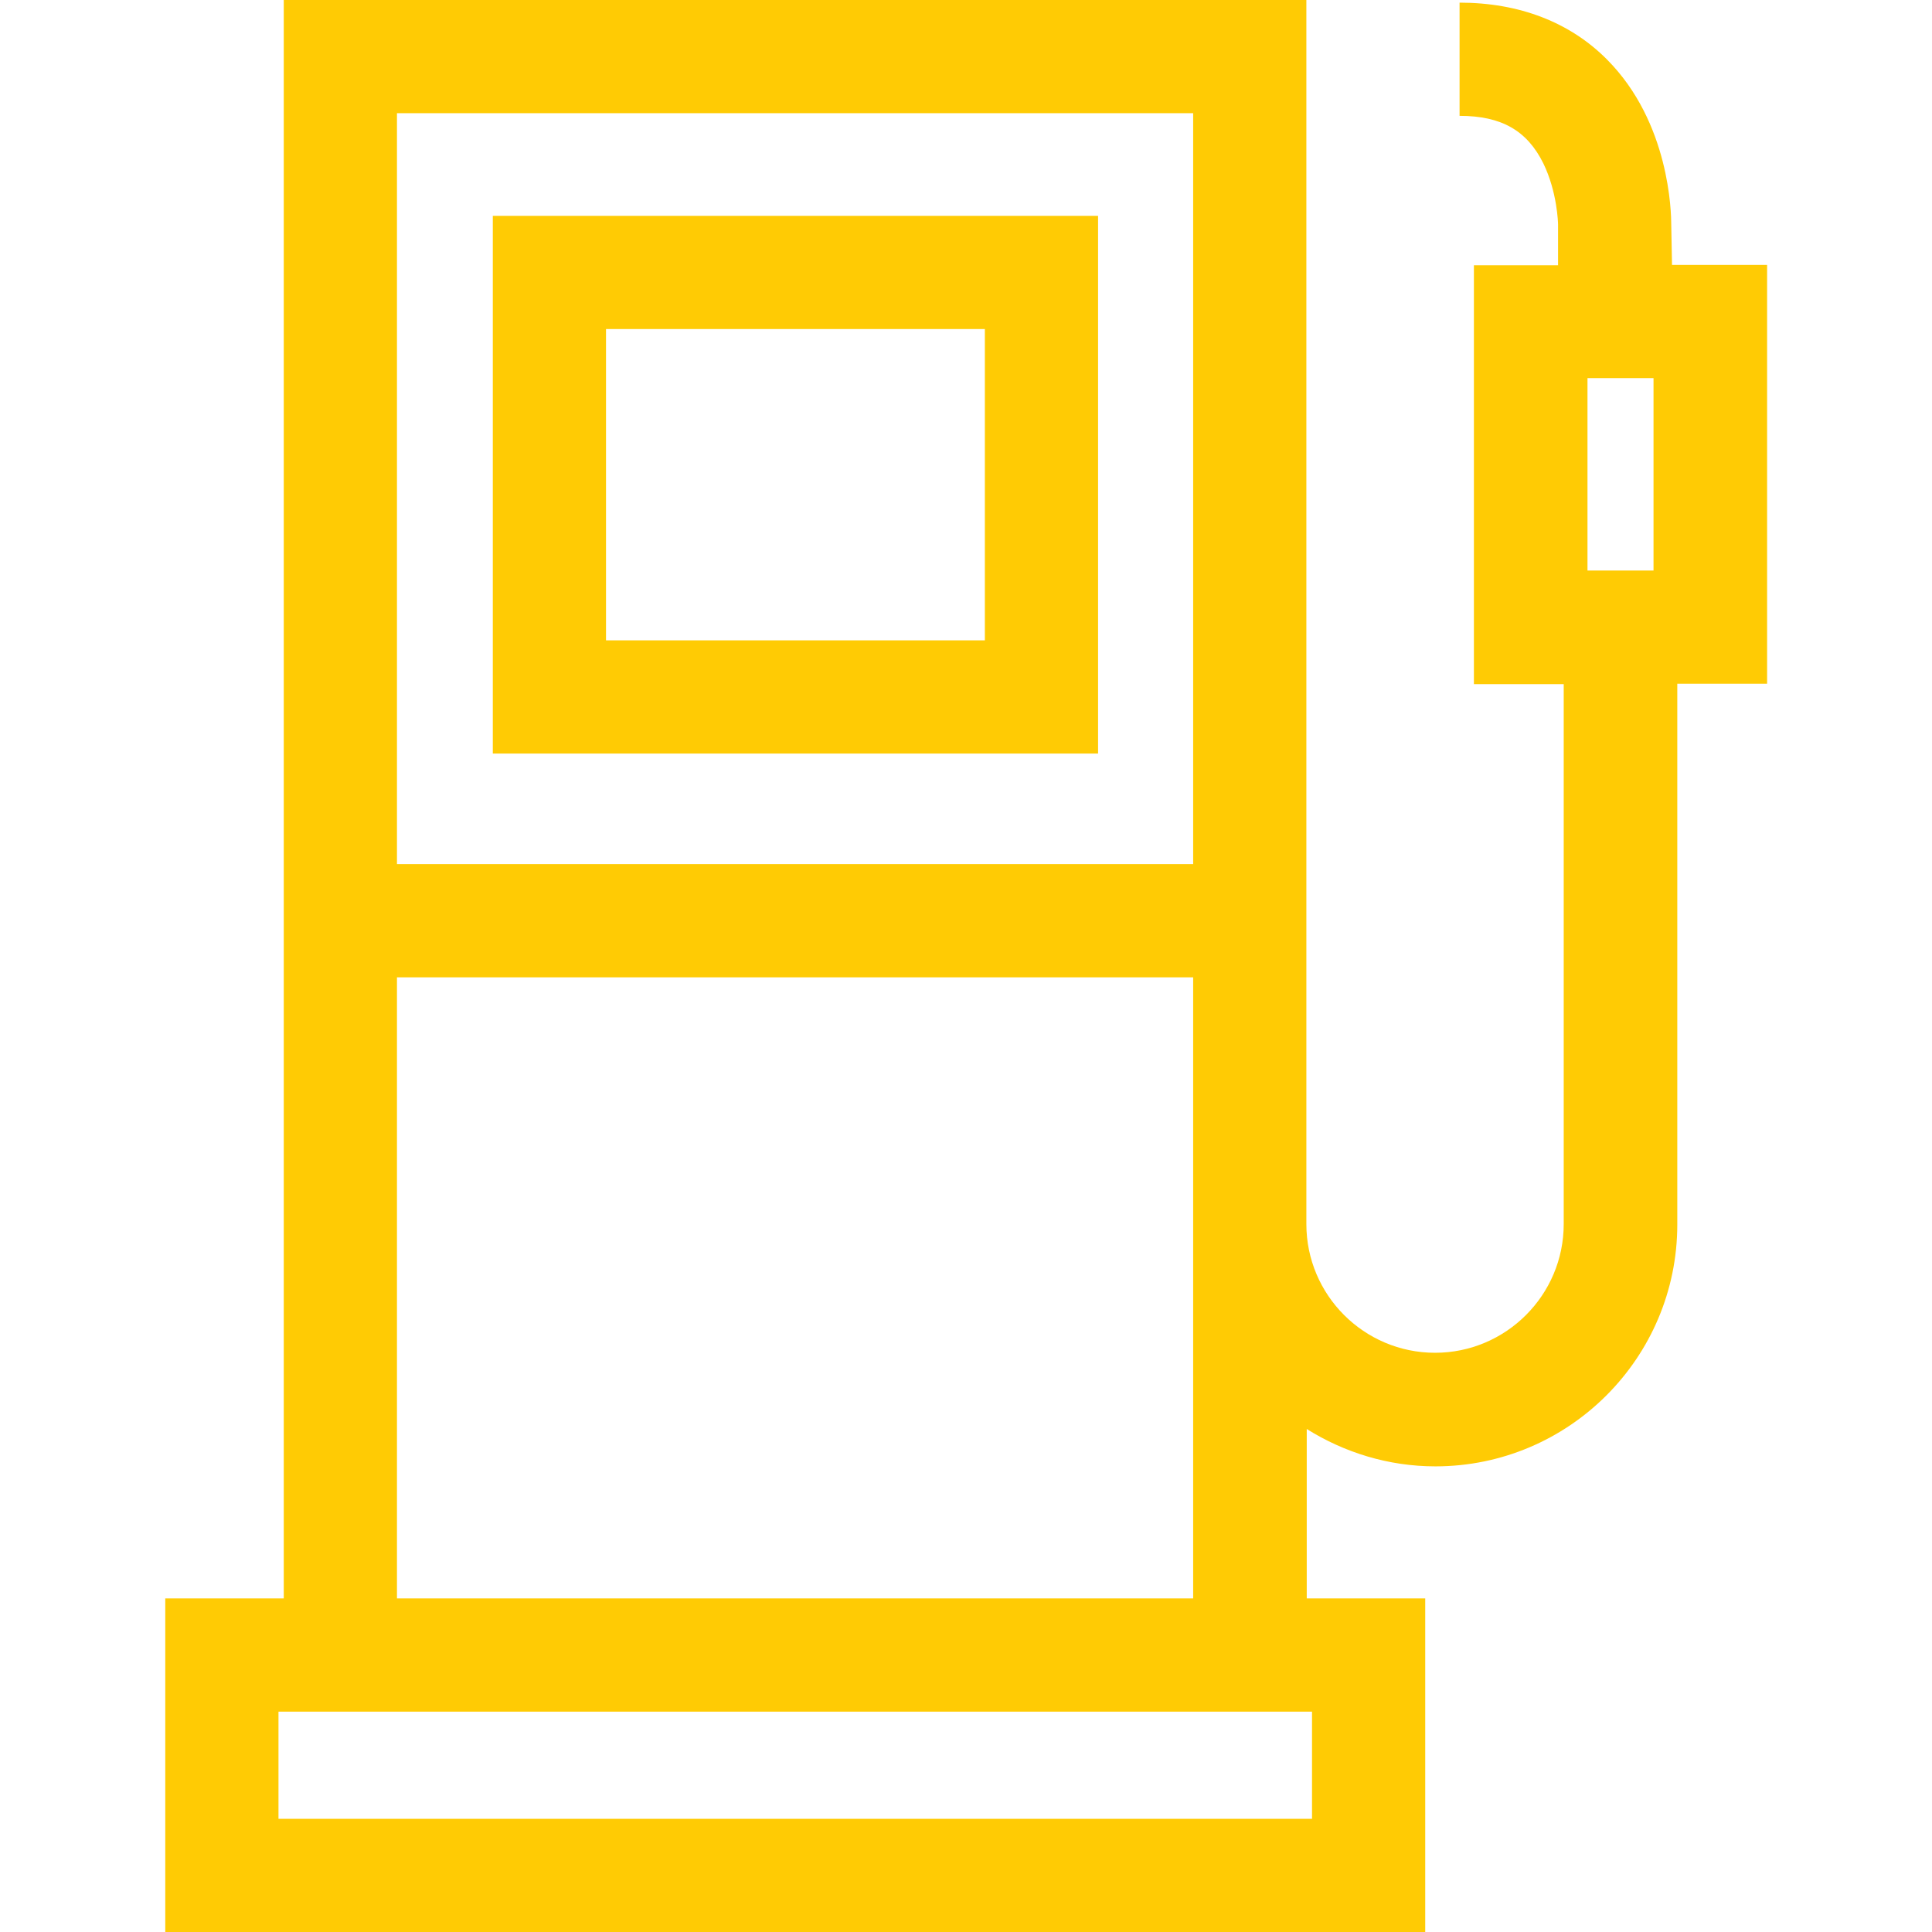
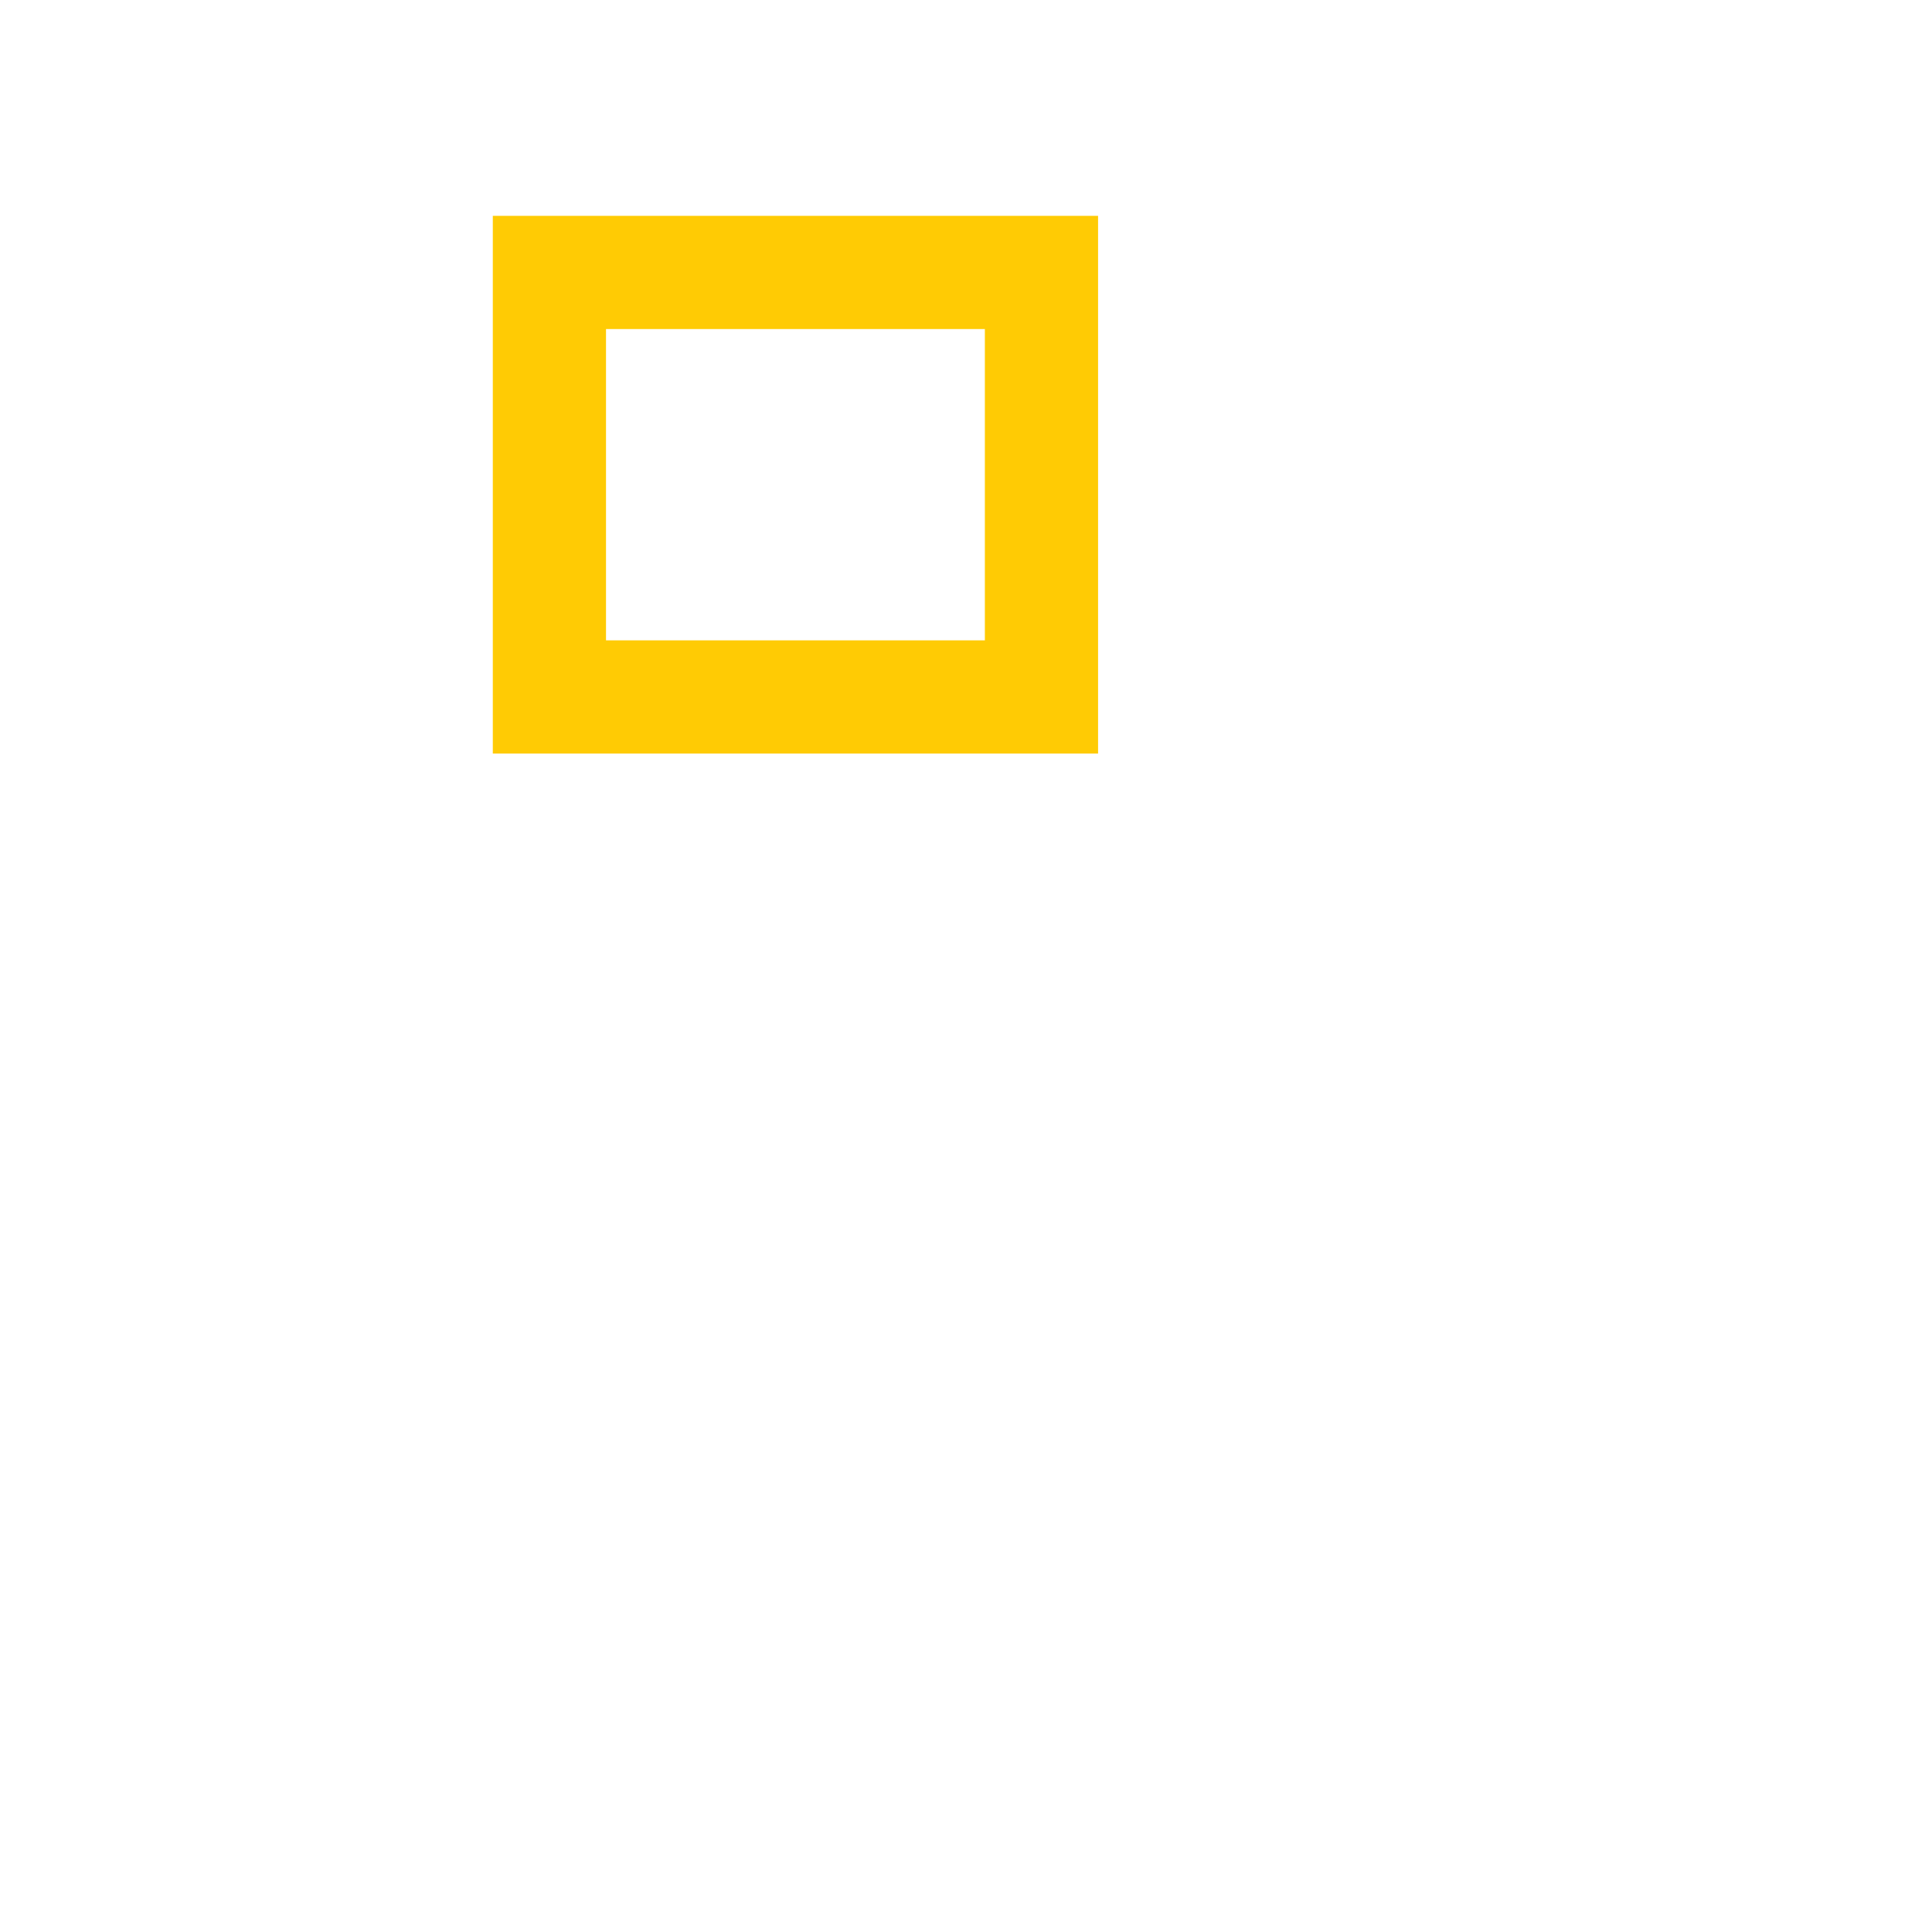
<svg xmlns="http://www.w3.org/2000/svg" version="1.1" id="Capa_1" x="0px" y="0px" width="512px" height="512px" viewBox="0 0 512 512" enable-background="new 0 0 512 512" xml:space="preserve">
  <g>
    <g>
      <path fill="#FFCB04" d="M130.6,199.7H291V57.2H130.6V199.7z M160.6,87.2H261v82.5H160.6V87.2z" />
    </g>
  </g>
  <g>
    <g>
-       <path fill="#FFCB04" d="M442.9,59.6c0-3.2-0.4-27.1-17-43.8c-9.8-9.9-23.3-15.1-39.1-15.1v30c11.1,0,17.9,3.9,22.2,12.6    c3.7,7.6,3.9,15.8,3.9,16.2v10.8h-22.3v111h23.8v143.1c0,18.8-15.3,34.1-34.1,34.1c-18.8,0-34.1-15.3-34.1-34.1V257V0h-271v423.6    H43.8V512h333.9v-88.4h-31.4v-44.9c9.9,6.2,21.6,9.9,34.1,9.9c35.3,0,64.1-28.7,64.1-64.1V181.2h23.8v-111h-25.2L442.9,59.6    L442.9,59.6z M105.2,30h211v199h-211L105.2,30L105.2,30z M105.2,259h211v65.4v99.2h-211L105.2,259L105.2,259z M346.3,453.6h1.4    l0,0V482H73.8v-28.4h1.4H346.3z M438.2,151.2h-17.5v-51h17.5V151.2z" />
-     </g>
+       </g>
  </g>
</svg>